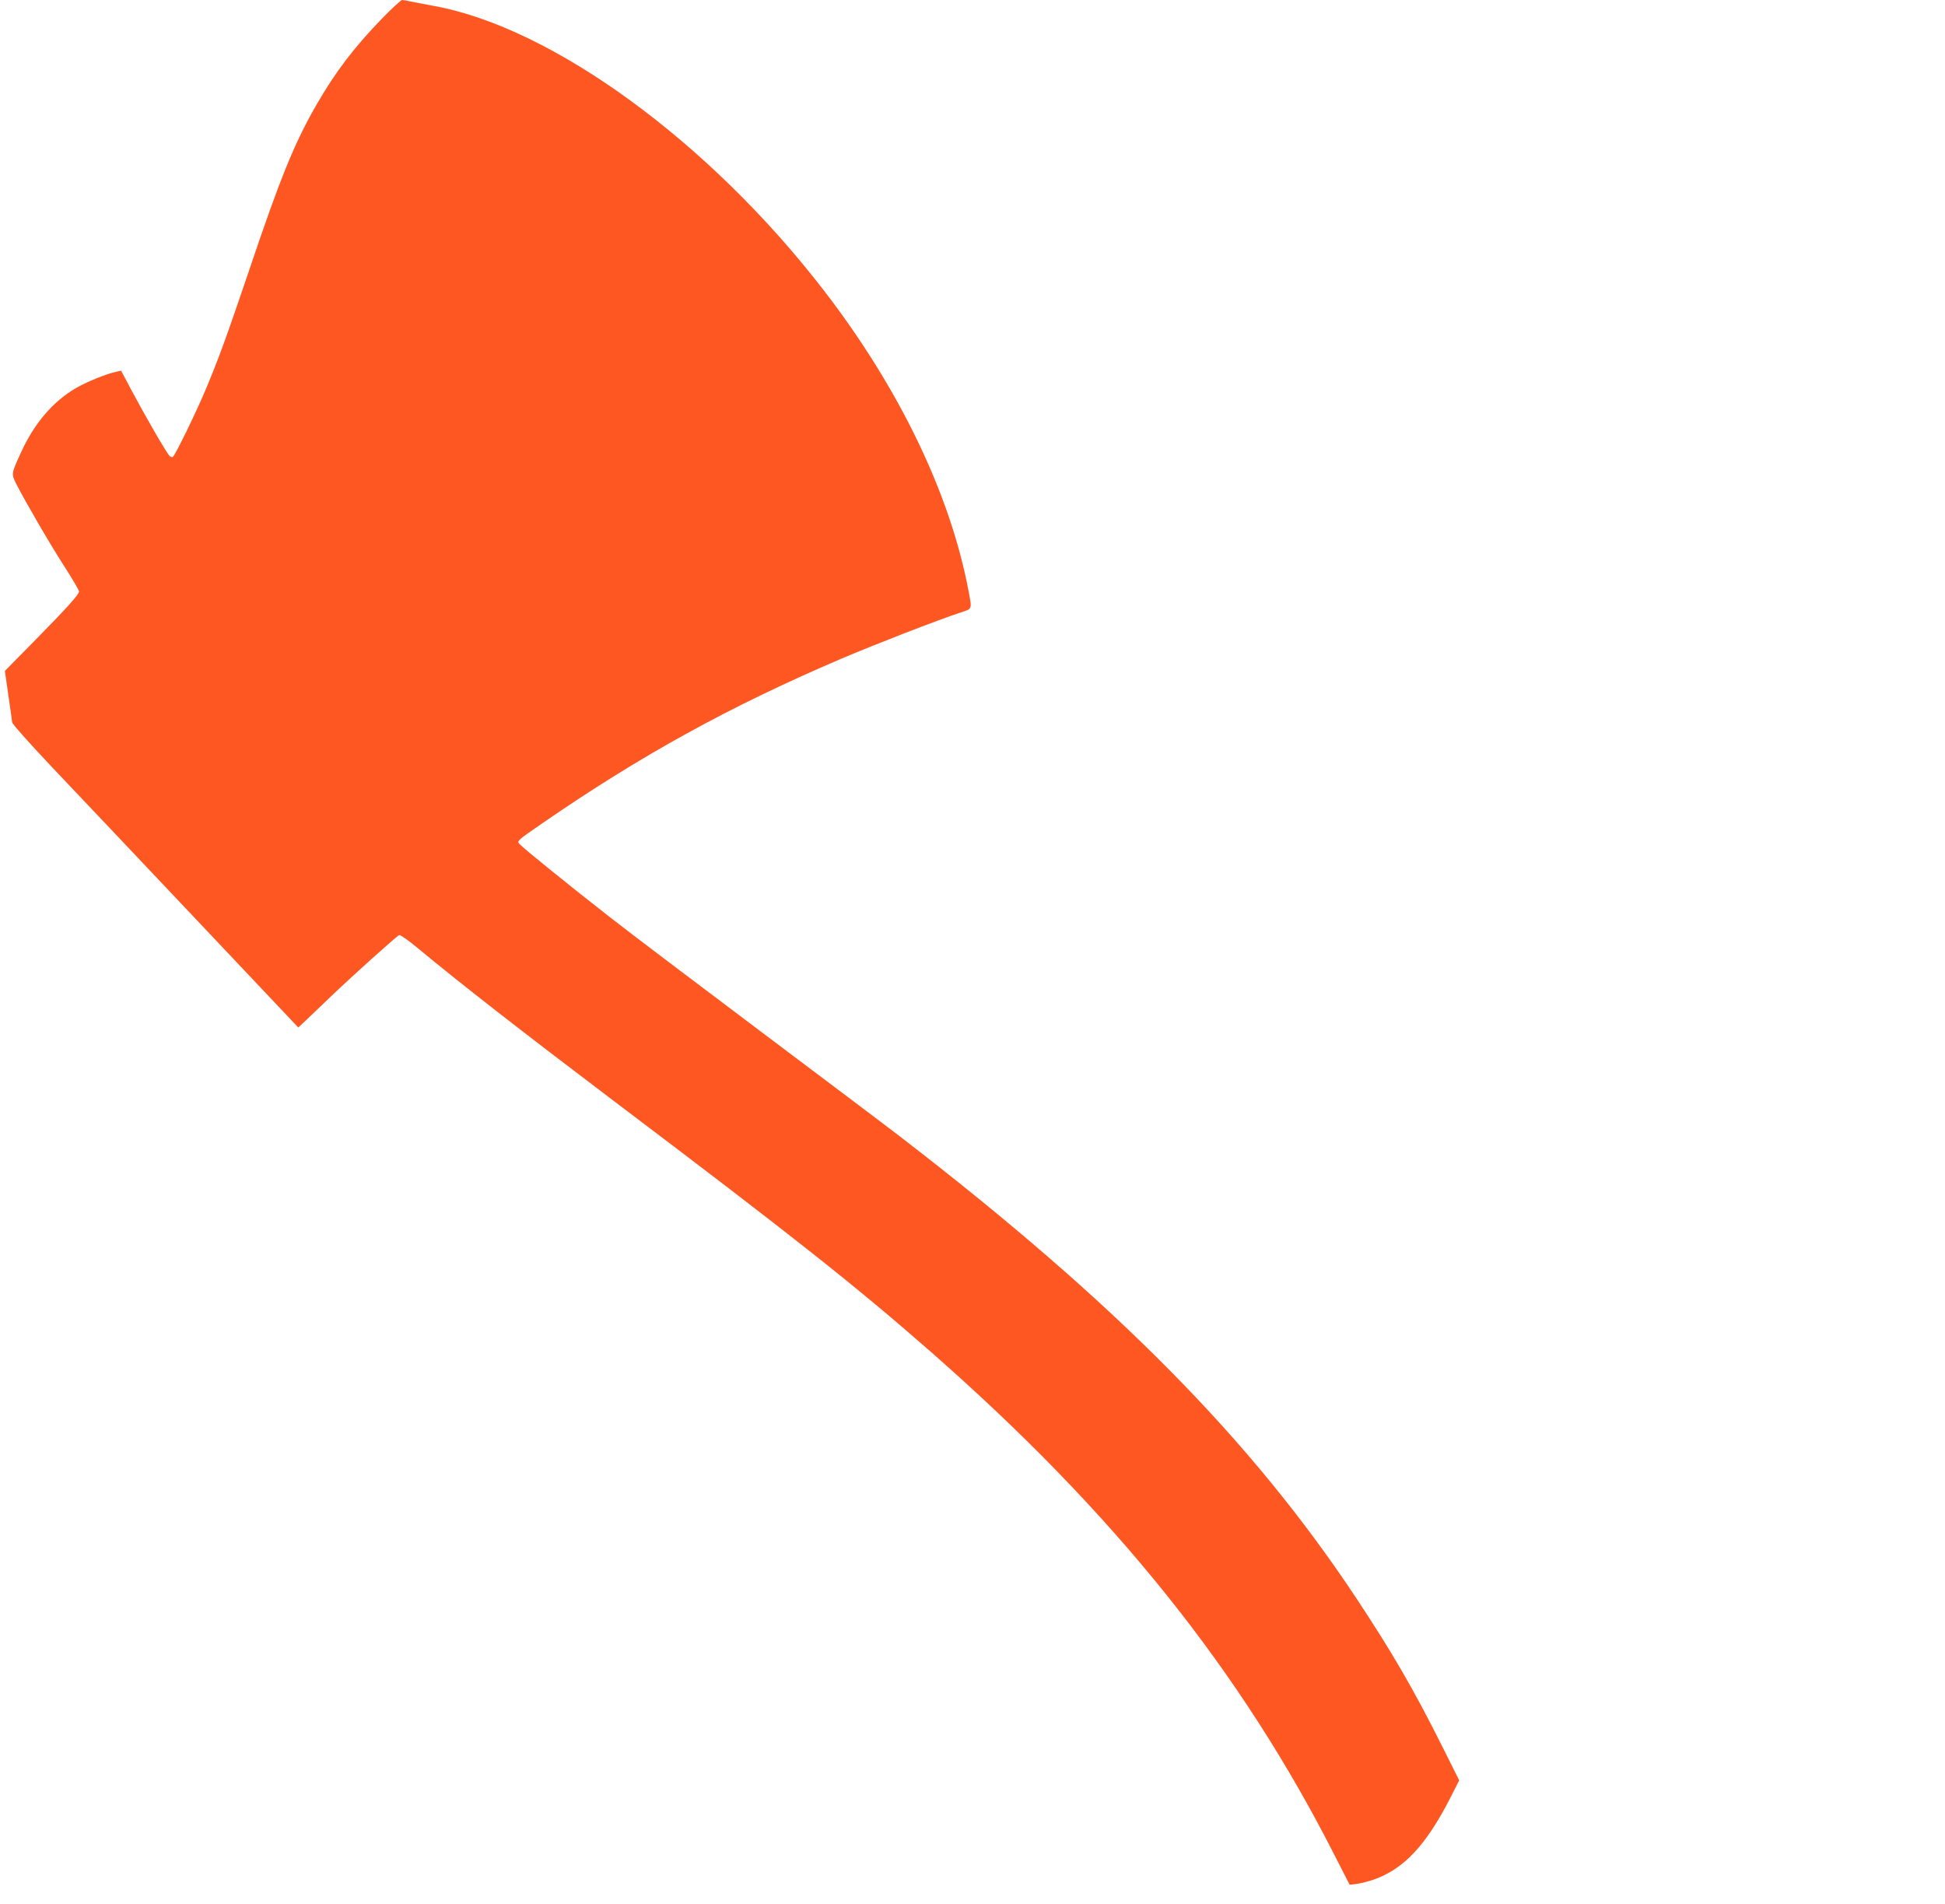
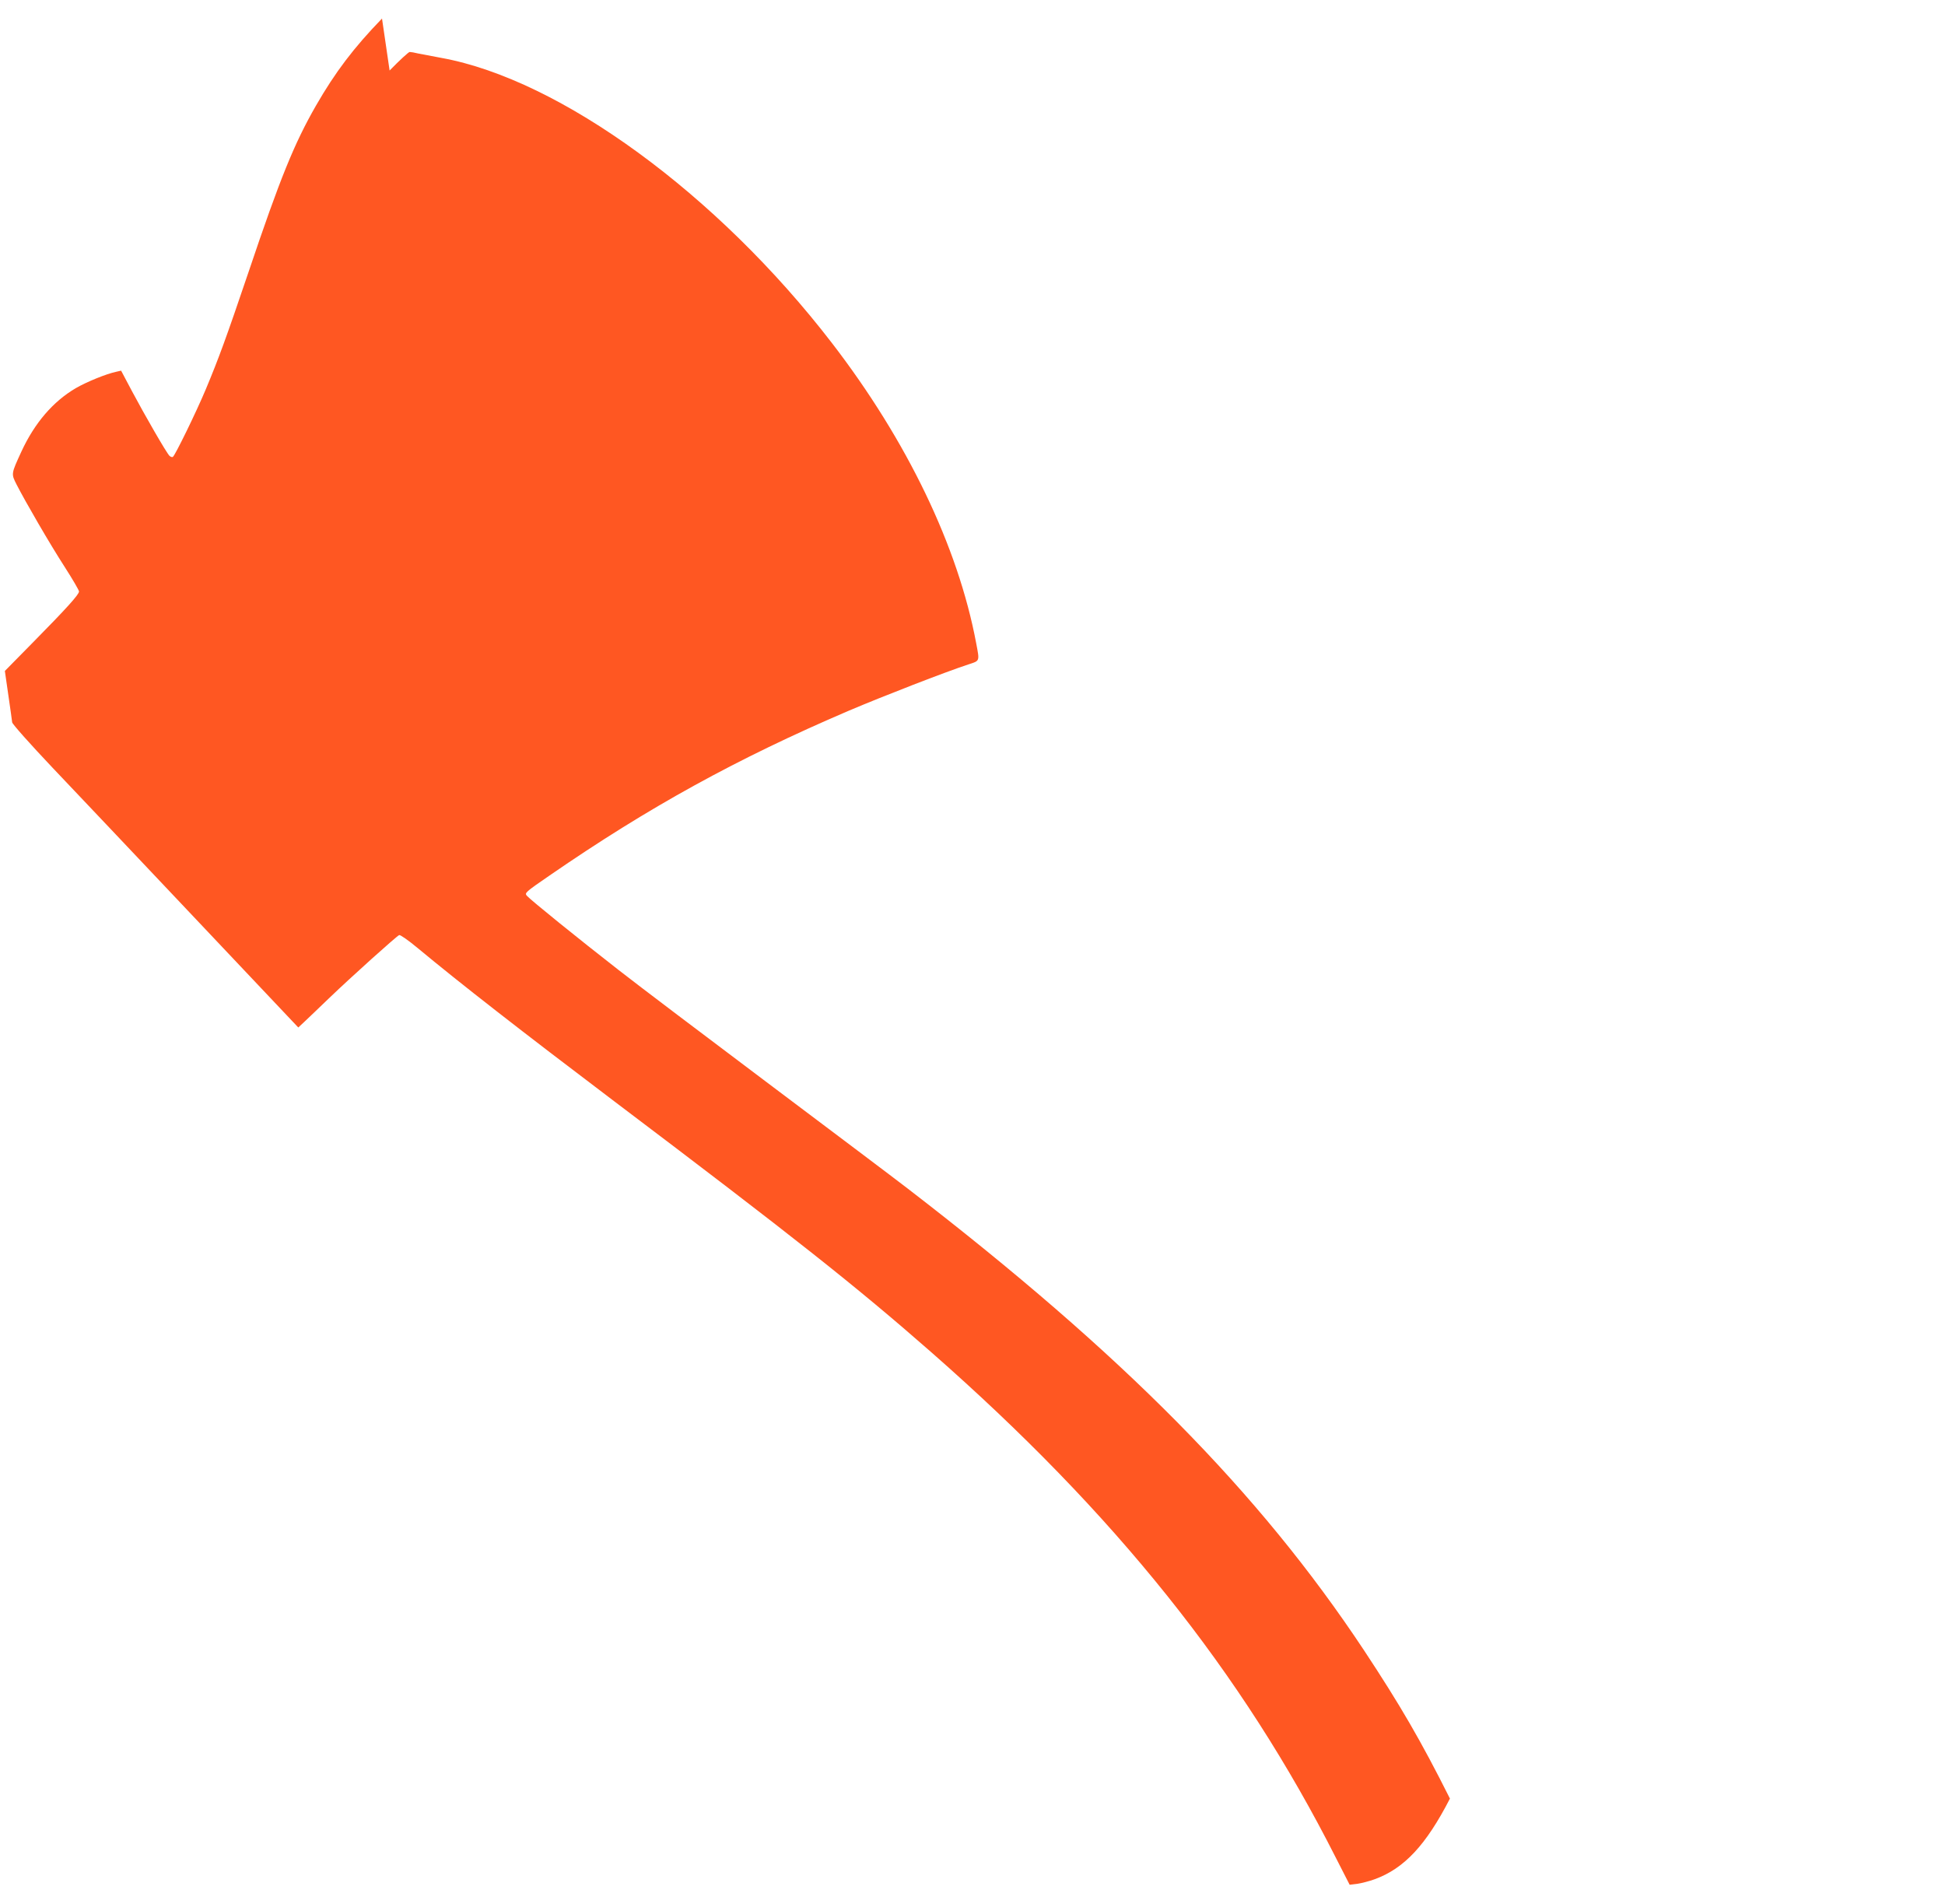
<svg xmlns="http://www.w3.org/2000/svg" version="1.0" width="1280pt" height="1253pt" viewBox="0 0 1280 1253" preserveAspectRatio="xMidYMid meet">
  <g transform="translate(0,1253) scale(0.1,-0.1)" fill="#ff5722" stroke="none">
-     <path d="M2514 12408 c-186 -192 -308 -353 -434 -572 -143 -249 -236 -477 -443 -1092 -149 -440 -198 -573 -282 -774 -64 -153 -203 -437 -217 -446 -6 -4 -16 0 -23 7 -20 20 -163 268 -247 426 l-71 134 -31 -7 c-67 -14 -196 -67 -267 -108 -150 -88 -271 -229 -358 -417 -68 -148 -68 -146 -32 -217 56 -110 220 -393 317 -543 52 -81 94 -153 94 -161 0 -20 -83 -112 -301 -333 l-187 -190 23 -160 c13 -88 24 -168 25 -178 0 -10 120 -145 267 -300 148 -155 571 -603 942 -995 l674 -713 46 43 c25 24 98 93 161 154 144 138 441 405 457 411 7 3 61 -35 120 -84 283 -235 681 -545 1293 -1008 1182 -893 1594 -1219 2090 -1654 1208 -1060 2042 -2102 2661 -3325 l91 -178 50 6 c27 4 78 17 114 30 195 71 338 224 496 531 l61 120 -111 222 c-191 381 -329 618 -567 978 -690 1040 -1583 1944 -3000 3035 -88 68 -500 378 -915 690 -415 312 -861 649 -990 750 -262 204 -576 458 -602 487 -17 19 -13 23 150 135 650 448 1233 769 1967 1083 226 96 638 256 788 305 77 25 74 19 51 141 -119 634 -454 1331 -950 1975 -754 979 -1787 1733 -2569 1875 -60 11 -129 24 -153 29 -23 6 -48 10 -56 10 -7 0 -67 -55 -132 -122z" />
+     <path d="M2514 12408 c-186 -192 -308 -353 -434 -572 -143 -249 -236 -477 -443 -1092 -149 -440 -198 -573 -282 -774 -64 -153 -203 -437 -217 -446 -6 -4 -16 0 -23 7 -20 20 -163 268 -247 426 l-71 134 -31 -7 c-67 -14 -196 -67 -267 -108 -150 -88 -271 -229 -358 -417 -68 -148 -68 -146 -32 -217 56 -110 220 -393 317 -543 52 -81 94 -153 94 -161 0 -20 -83 -112 -301 -333 l-187 -190 23 -160 c13 -88 24 -168 25 -178 0 -10 120 -145 267 -300 148 -155 571 -603 942 -995 l674 -713 46 43 c25 24 98 93 161 154 144 138 441 405 457 411 7 3 61 -35 120 -84 283 -235 681 -545 1293 -1008 1182 -893 1594 -1219 2090 -1654 1208 -1060 2042 -2102 2661 -3325 l91 -178 50 6 c27 4 78 17 114 30 195 71 338 224 496 531 c-191 381 -329 618 -567 978 -690 1040 -1583 1944 -3000 3035 -88 68 -500 378 -915 690 -415 312 -861 649 -990 750 -262 204 -576 458 -602 487 -17 19 -13 23 150 135 650 448 1233 769 1967 1083 226 96 638 256 788 305 77 25 74 19 51 141 -119 634 -454 1331 -950 1975 -754 979 -1787 1733 -2569 1875 -60 11 -129 24 -153 29 -23 6 -48 10 -56 10 -7 0 -67 -55 -132 -122z" />
  </g>
</svg>